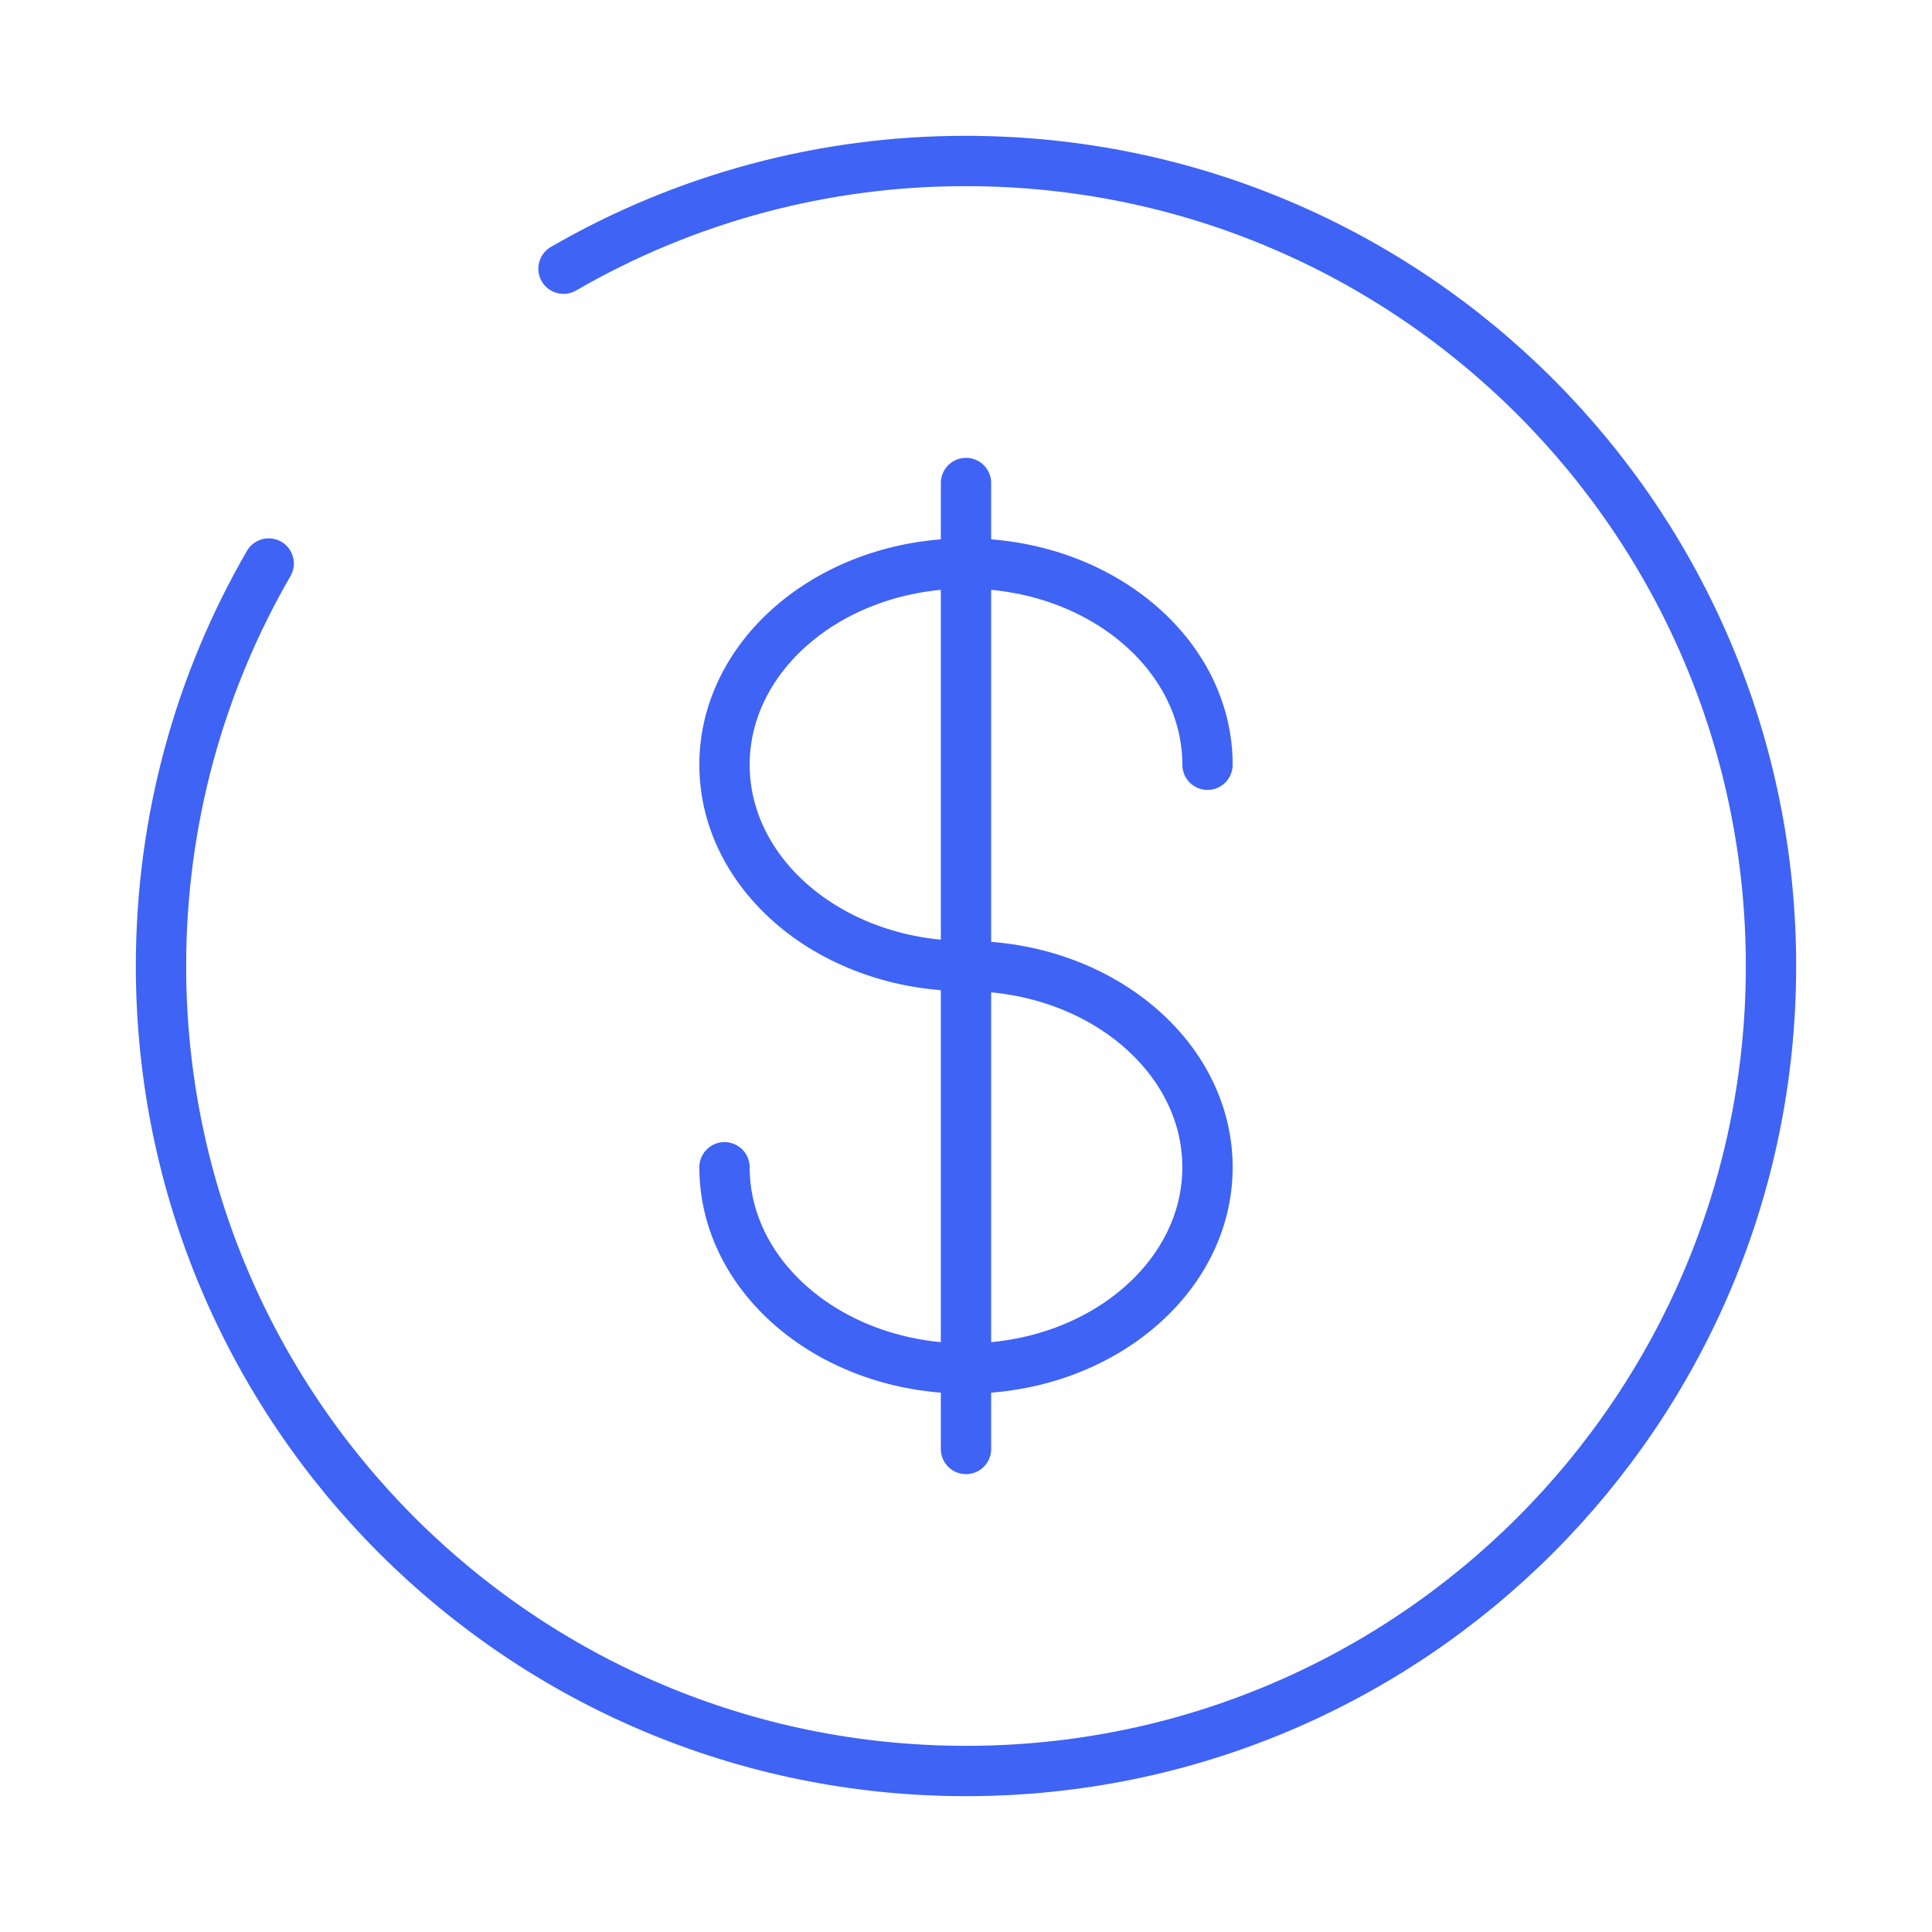
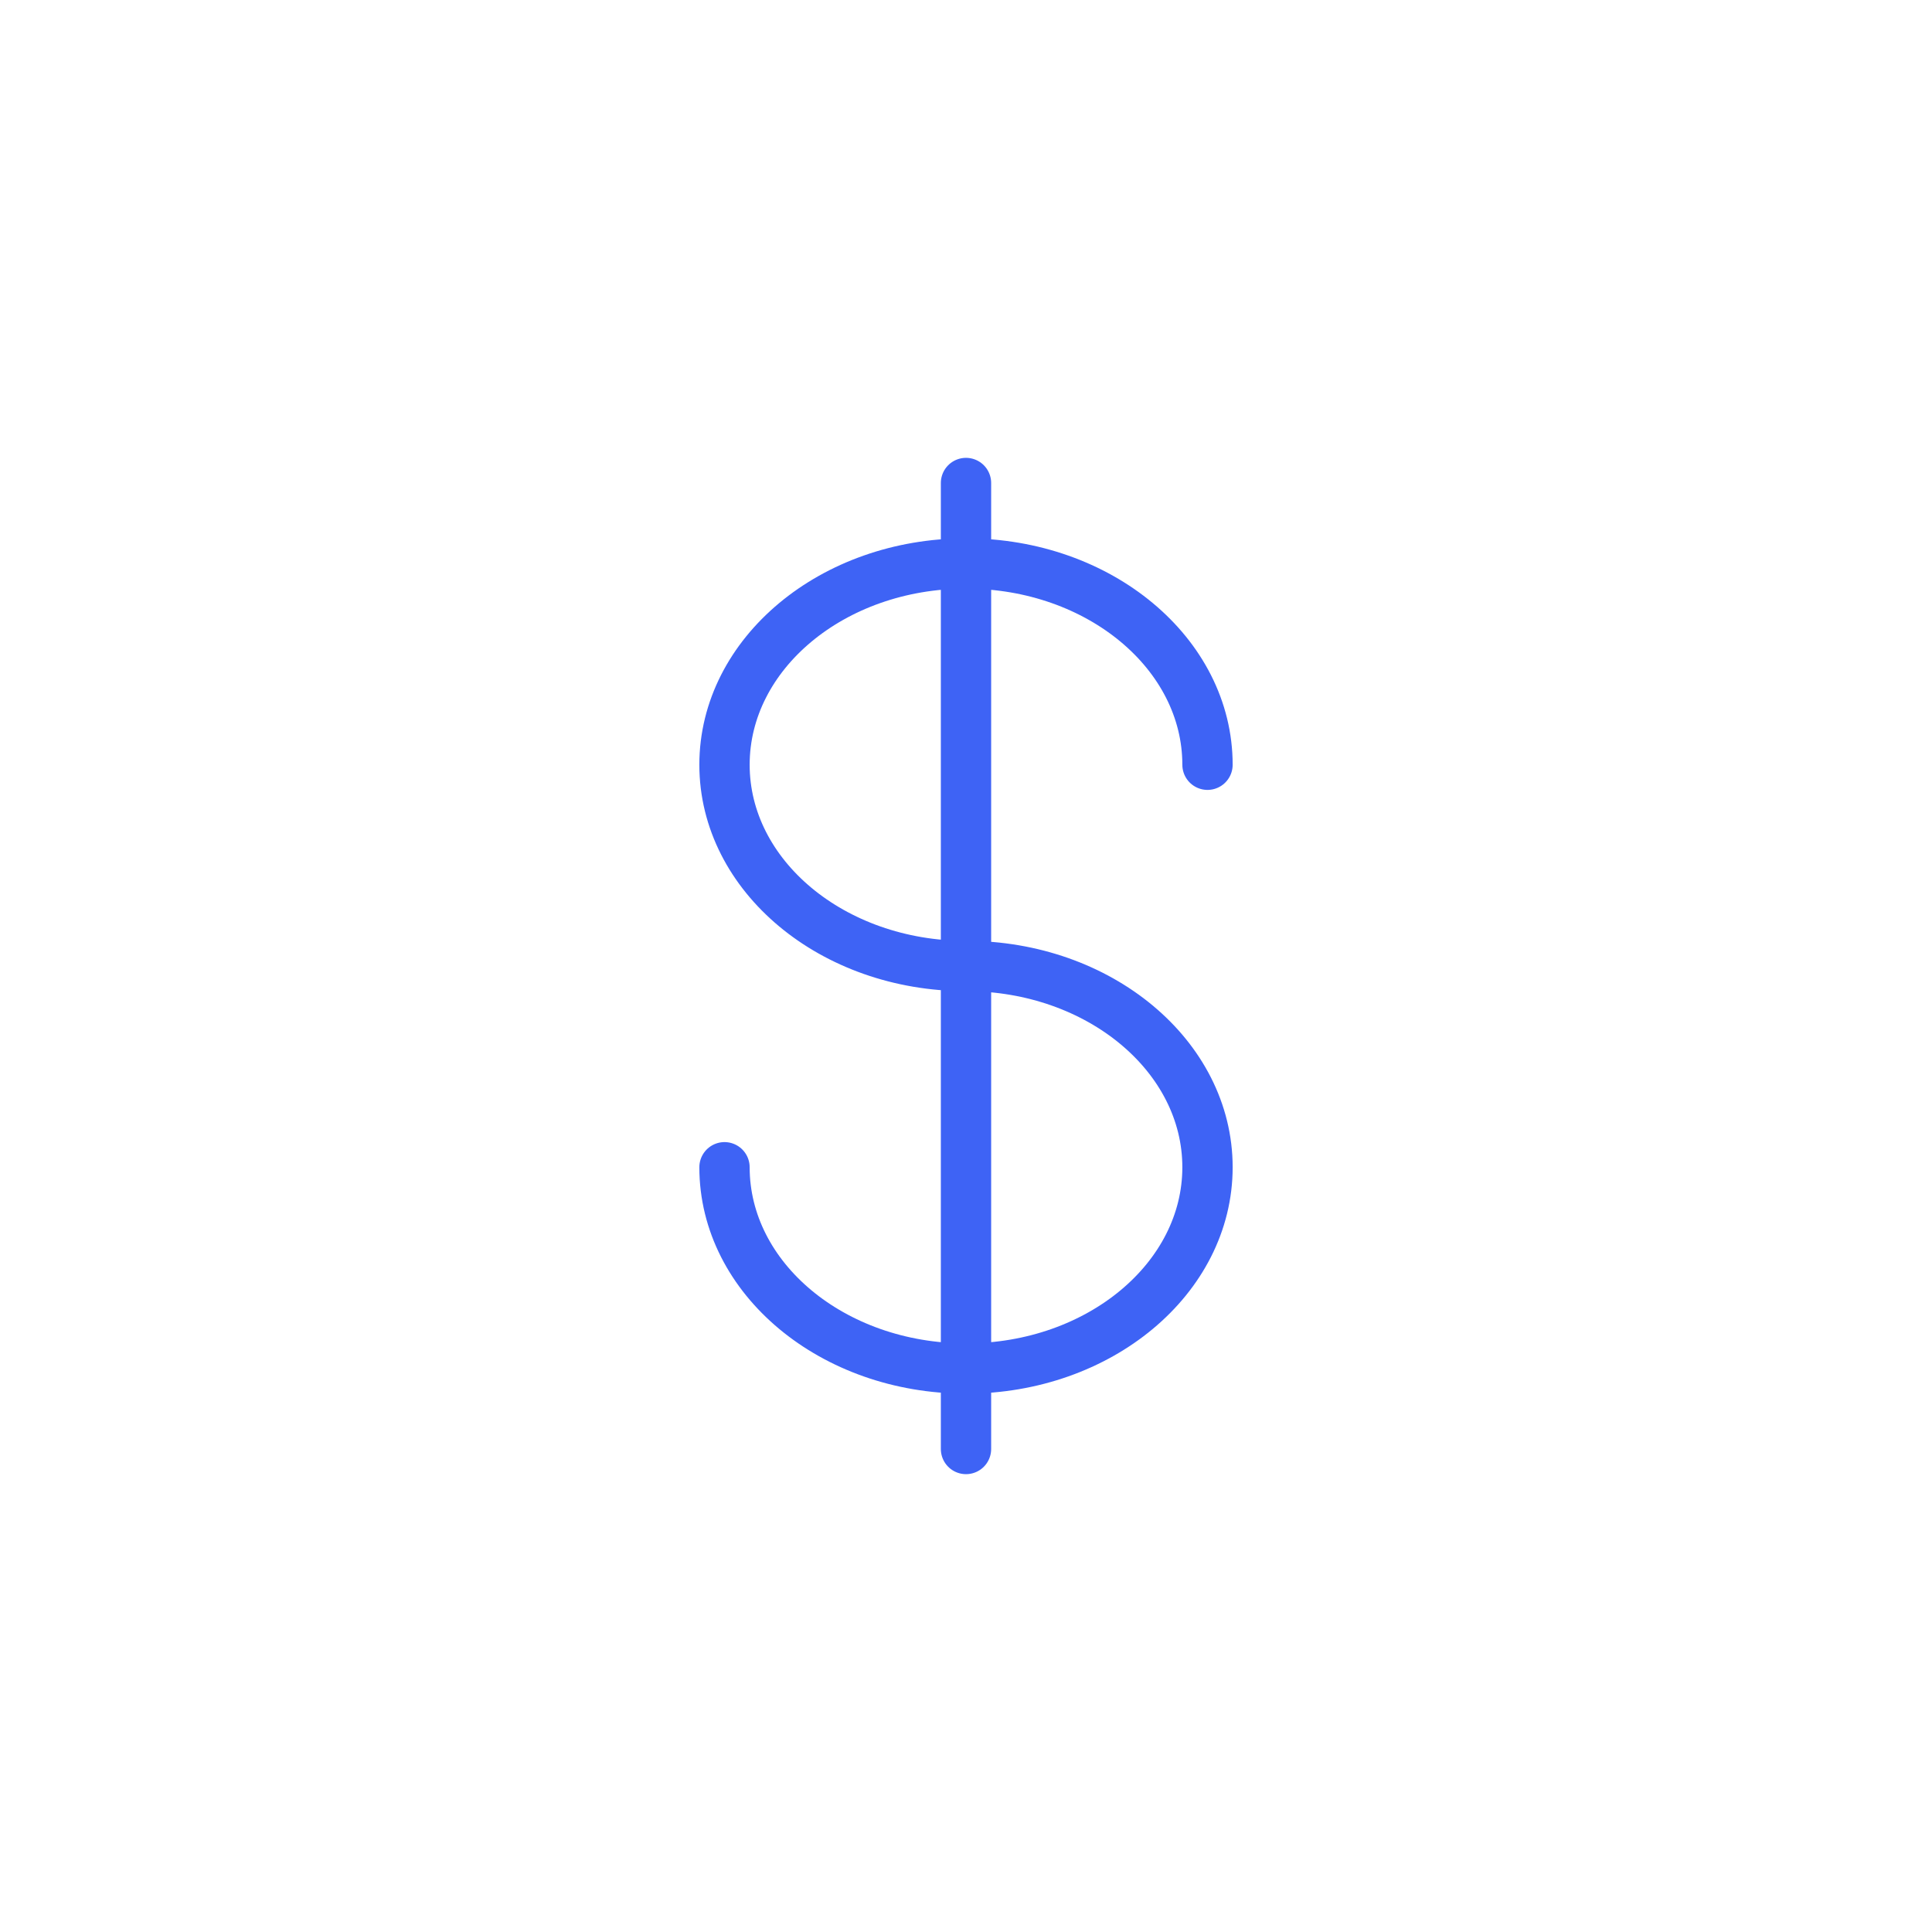
<svg xmlns="http://www.w3.org/2000/svg" width="48" height="48" viewBox="0 0 48 48" fill="none">
  <path d="M24 12V36M30 19C30 16.24 27.314 14 24 14C20.686 14 18 16.24 18 19C18 21.76 20.686 24 24 24C27.314 24 30 26.24 30 29C30 31.76 27.314 34 24 34C20.686 34 18 31.76 18 29" stroke="#3E63F5" stroke-width="1.25" stroke-linecap="round" />
-   <path d="M14 6.676C17.039 4.917 20.489 3.994 24 4C35.046 4 44 12.954 44 24C44 35.046 35.046 44 24 44C12.954 44 4 35.046 4 24C4 20.358 4.974 16.94 6.676 14" stroke="#3E63F5" stroke-width="1.25" stroke-linecap="round" />
</svg>